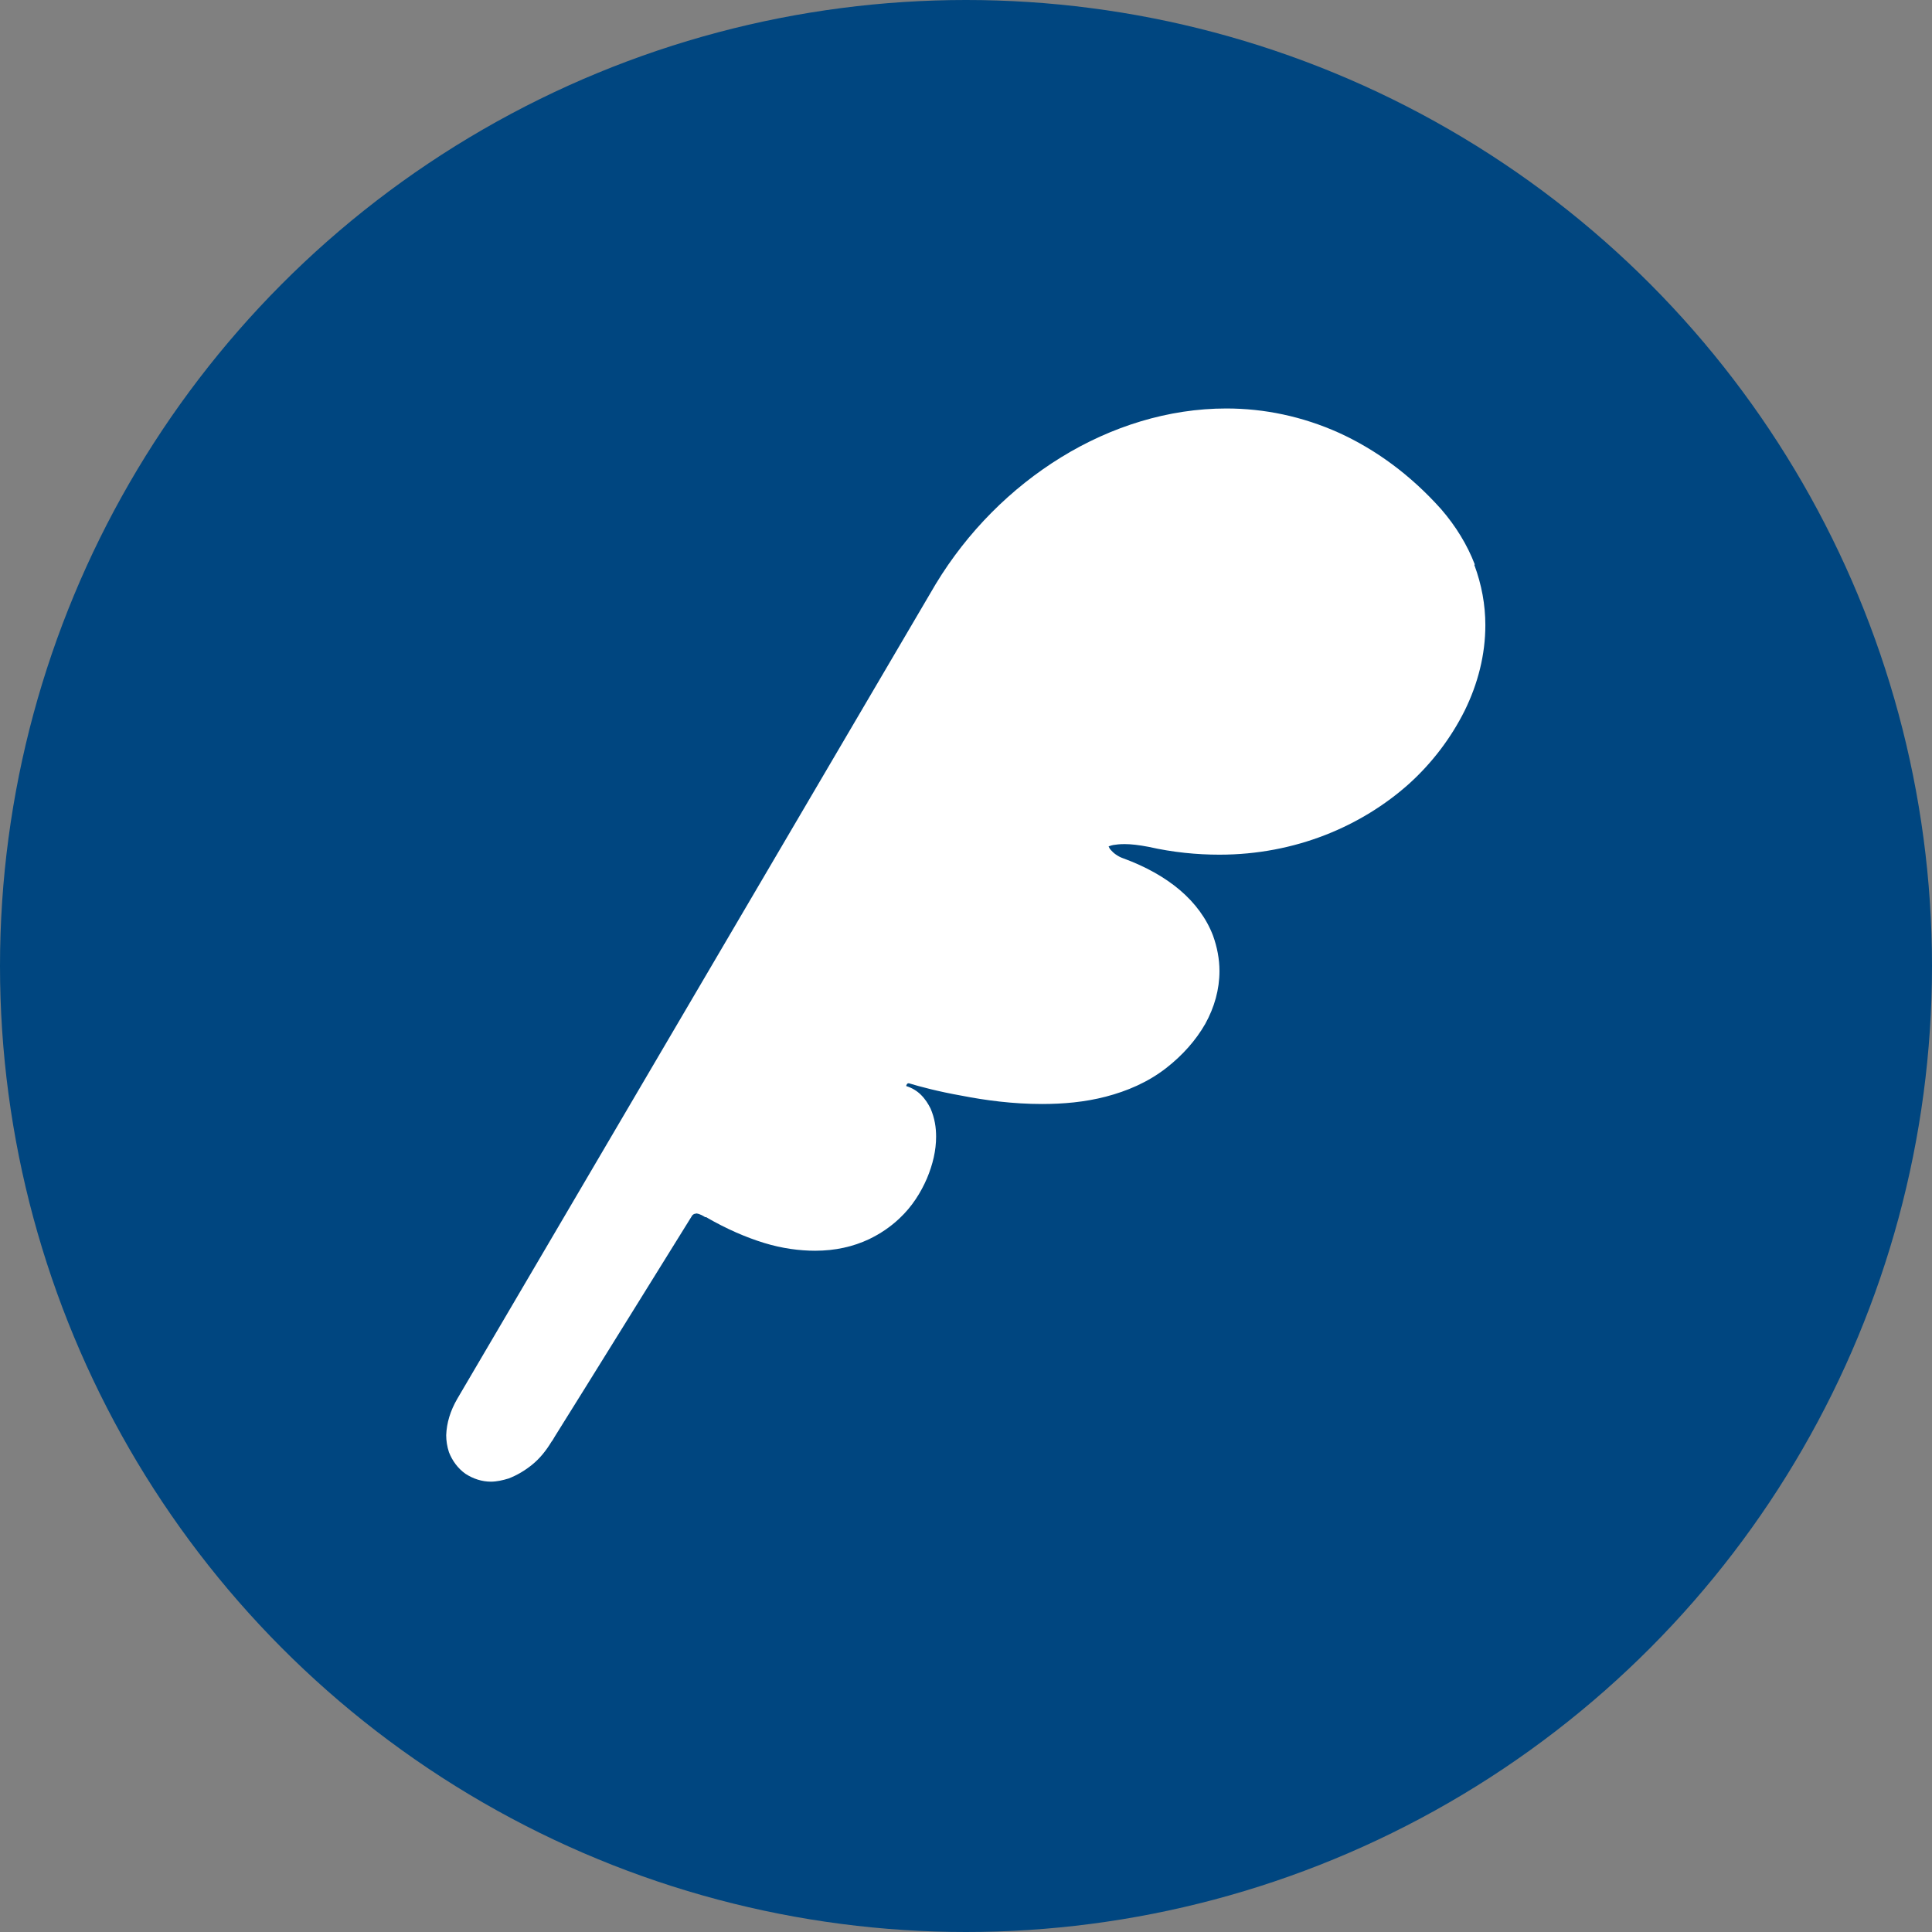
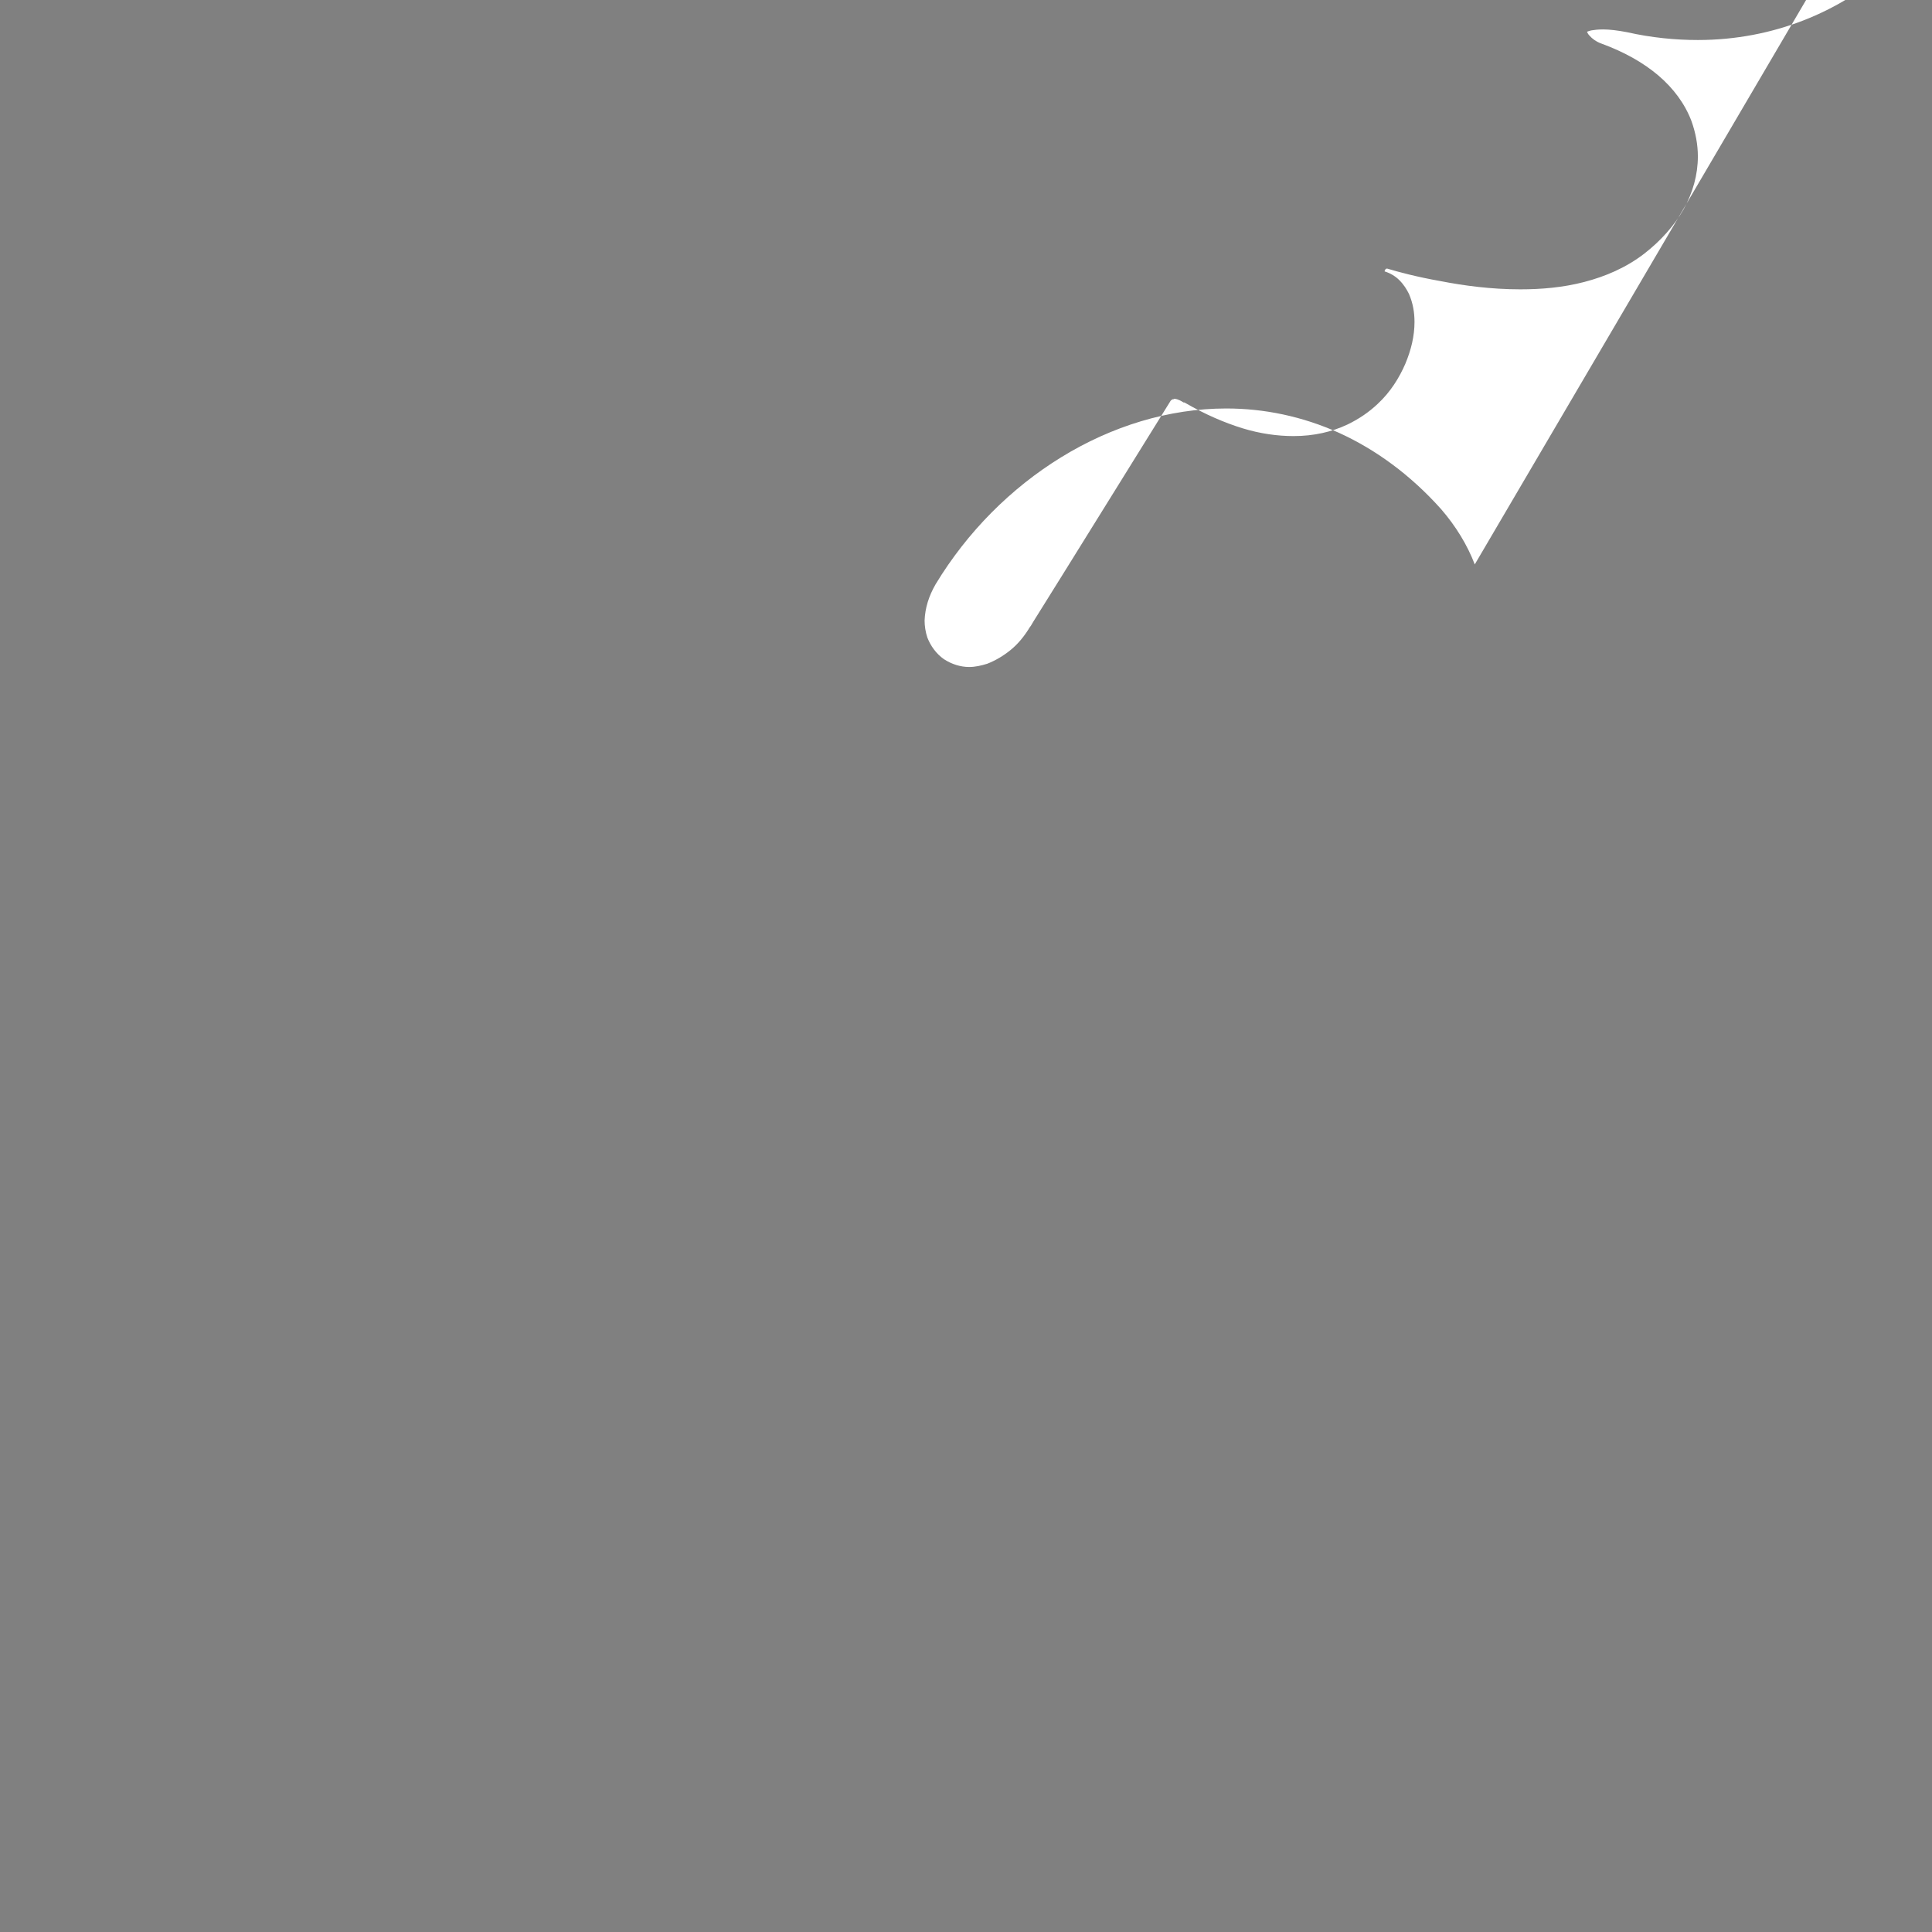
<svg xmlns="http://www.w3.org/2000/svg" viewBox="0 0 42 42">
  <rect x="0" y="0" width="42" height="42" fill="#808080" stroke="none" />
  <defs>
    <style>.d{fill:#fff;}.e{fill:#004680;}</style>
  </defs>
  <g id="a" />
  <g id="b">
    <g id="c">
      <g>
-         <circle class="e" cx="21" cy="21" r="21" />
-         <path class="d" d="M32.06,12.27c-.16-.42-.41-.83-.73-1.2-.67-.75-1.43-1.3-2.22-1.66-.8-.36-1.63-.53-2.45-.53-1.26,0-2.5,.39-3.59,1.06s-2.04,1.62-2.73,2.76h0L9.94,30.41h0c-.15,.26-.23,.52-.24,.79,0,.12,.02,.25,.06,.37,.07,.18,.19,.35,.36,.47,.17,.11,.36,.17,.55,.17,.13,0,.26-.03,.39-.07,.18-.07,.35-.17,.51-.3s.3-.3,.42-.5c.02-.02,.04-.06,.07-.11,.24-.38,.99-1.59,1.68-2.7,.64-1.03,1.23-1.98,1.31-2.11,0,0,.02-.02,.04-.03h.02s.01-.01,.02-.01c.01,0,.03,0,.06,.01s.08,.03,.14,.07h.02c.45,.26,.87,.44,1.26,.56,.39,.12,.77,.17,1.11,.17,.44,0,.83-.09,1.17-.25,.25-.12,.47-.27,.66-.45,.28-.26,.47-.57,.6-.87,.13-.31,.2-.61,.2-.91,0-.2-.03-.4-.12-.61-.05-.1-.11-.2-.21-.3-.08-.08-.19-.15-.32-.19,0-.03,.03-.06,.04-.06h.02c.23,.07,.64,.18,1.15,.27,.51,.1,1.11,.18,1.74,.18,.46,0,.93-.04,1.39-.16,.46-.12,.91-.31,1.31-.62,.36-.28,.65-.61,.85-.96,.2-.36,.31-.75,.31-1.15,0-.26-.05-.52-.14-.77-.14-.37-.39-.71-.72-.99-.33-.28-.74-.51-1.23-.69-.12-.04-.22-.12-.27-.18-.03-.03-.04-.06-.05-.08h0s.05-.02,.1-.03c.06-.01,.14-.02,.25-.02,.14,0,.31,.02,.52,.06h0c.53,.12,1.05,.17,1.54,.17,1.65,0,3.09-.62,4.12-1.54,.51-.46,.92-1.01,1.21-1.59,.29-.59,.45-1.22,.45-1.86,0-.44-.08-.88-.24-1.31Z" />
+         <path class="d" d="M32.06,12.27c-.16-.42-.41-.83-.73-1.2-.67-.75-1.43-1.3-2.22-1.66-.8-.36-1.63-.53-2.45-.53-1.26,0-2.5,.39-3.59,1.06s-2.04,1.62-2.73,2.76h0h0c-.15,.26-.23,.52-.24,.79,0,.12,.02,.25,.06,.37,.07,.18,.19,.35,.36,.47,.17,.11,.36,.17,.55,.17,.13,0,.26-.03,.39-.07,.18-.07,.35-.17,.51-.3s.3-.3,.42-.5c.02-.02,.04-.06,.07-.11,.24-.38,.99-1.59,1.68-2.7,.64-1.03,1.23-1.98,1.31-2.11,0,0,.02-.02,.04-.03h.02s.01-.01,.02-.01c.01,0,.03,0,.06,.01s.08,.03,.14,.07h.02c.45,.26,.87,.44,1.26,.56,.39,.12,.77,.17,1.11,.17,.44,0,.83-.09,1.17-.25,.25-.12,.47-.27,.66-.45,.28-.26,.47-.57,.6-.87,.13-.31,.2-.61,.2-.91,0-.2-.03-.4-.12-.61-.05-.1-.11-.2-.21-.3-.08-.08-.19-.15-.32-.19,0-.03,.03-.06,.04-.06h.02c.23,.07,.64,.18,1.15,.27,.51,.1,1.11,.18,1.74,.18,.46,0,.93-.04,1.39-.16,.46-.12,.91-.31,1.31-.62,.36-.28,.65-.61,.85-.96,.2-.36,.31-.75,.31-1.15,0-.26-.05-.52-.14-.77-.14-.37-.39-.71-.72-.99-.33-.28-.74-.51-1.23-.69-.12-.04-.22-.12-.27-.18-.03-.03-.04-.06-.05-.08h0s.05-.02,.1-.03c.06-.01,.14-.02,.25-.02,.14,0,.31,.02,.52,.06h0c.53,.12,1.05,.17,1.54,.17,1.65,0,3.09-.62,4.12-1.54,.51-.46,.92-1.01,1.21-1.59,.29-.59,.45-1.22,.45-1.86,0-.44-.08-.88-.24-1.31Z" />
      </g>
    </g>
  </g>
</svg>